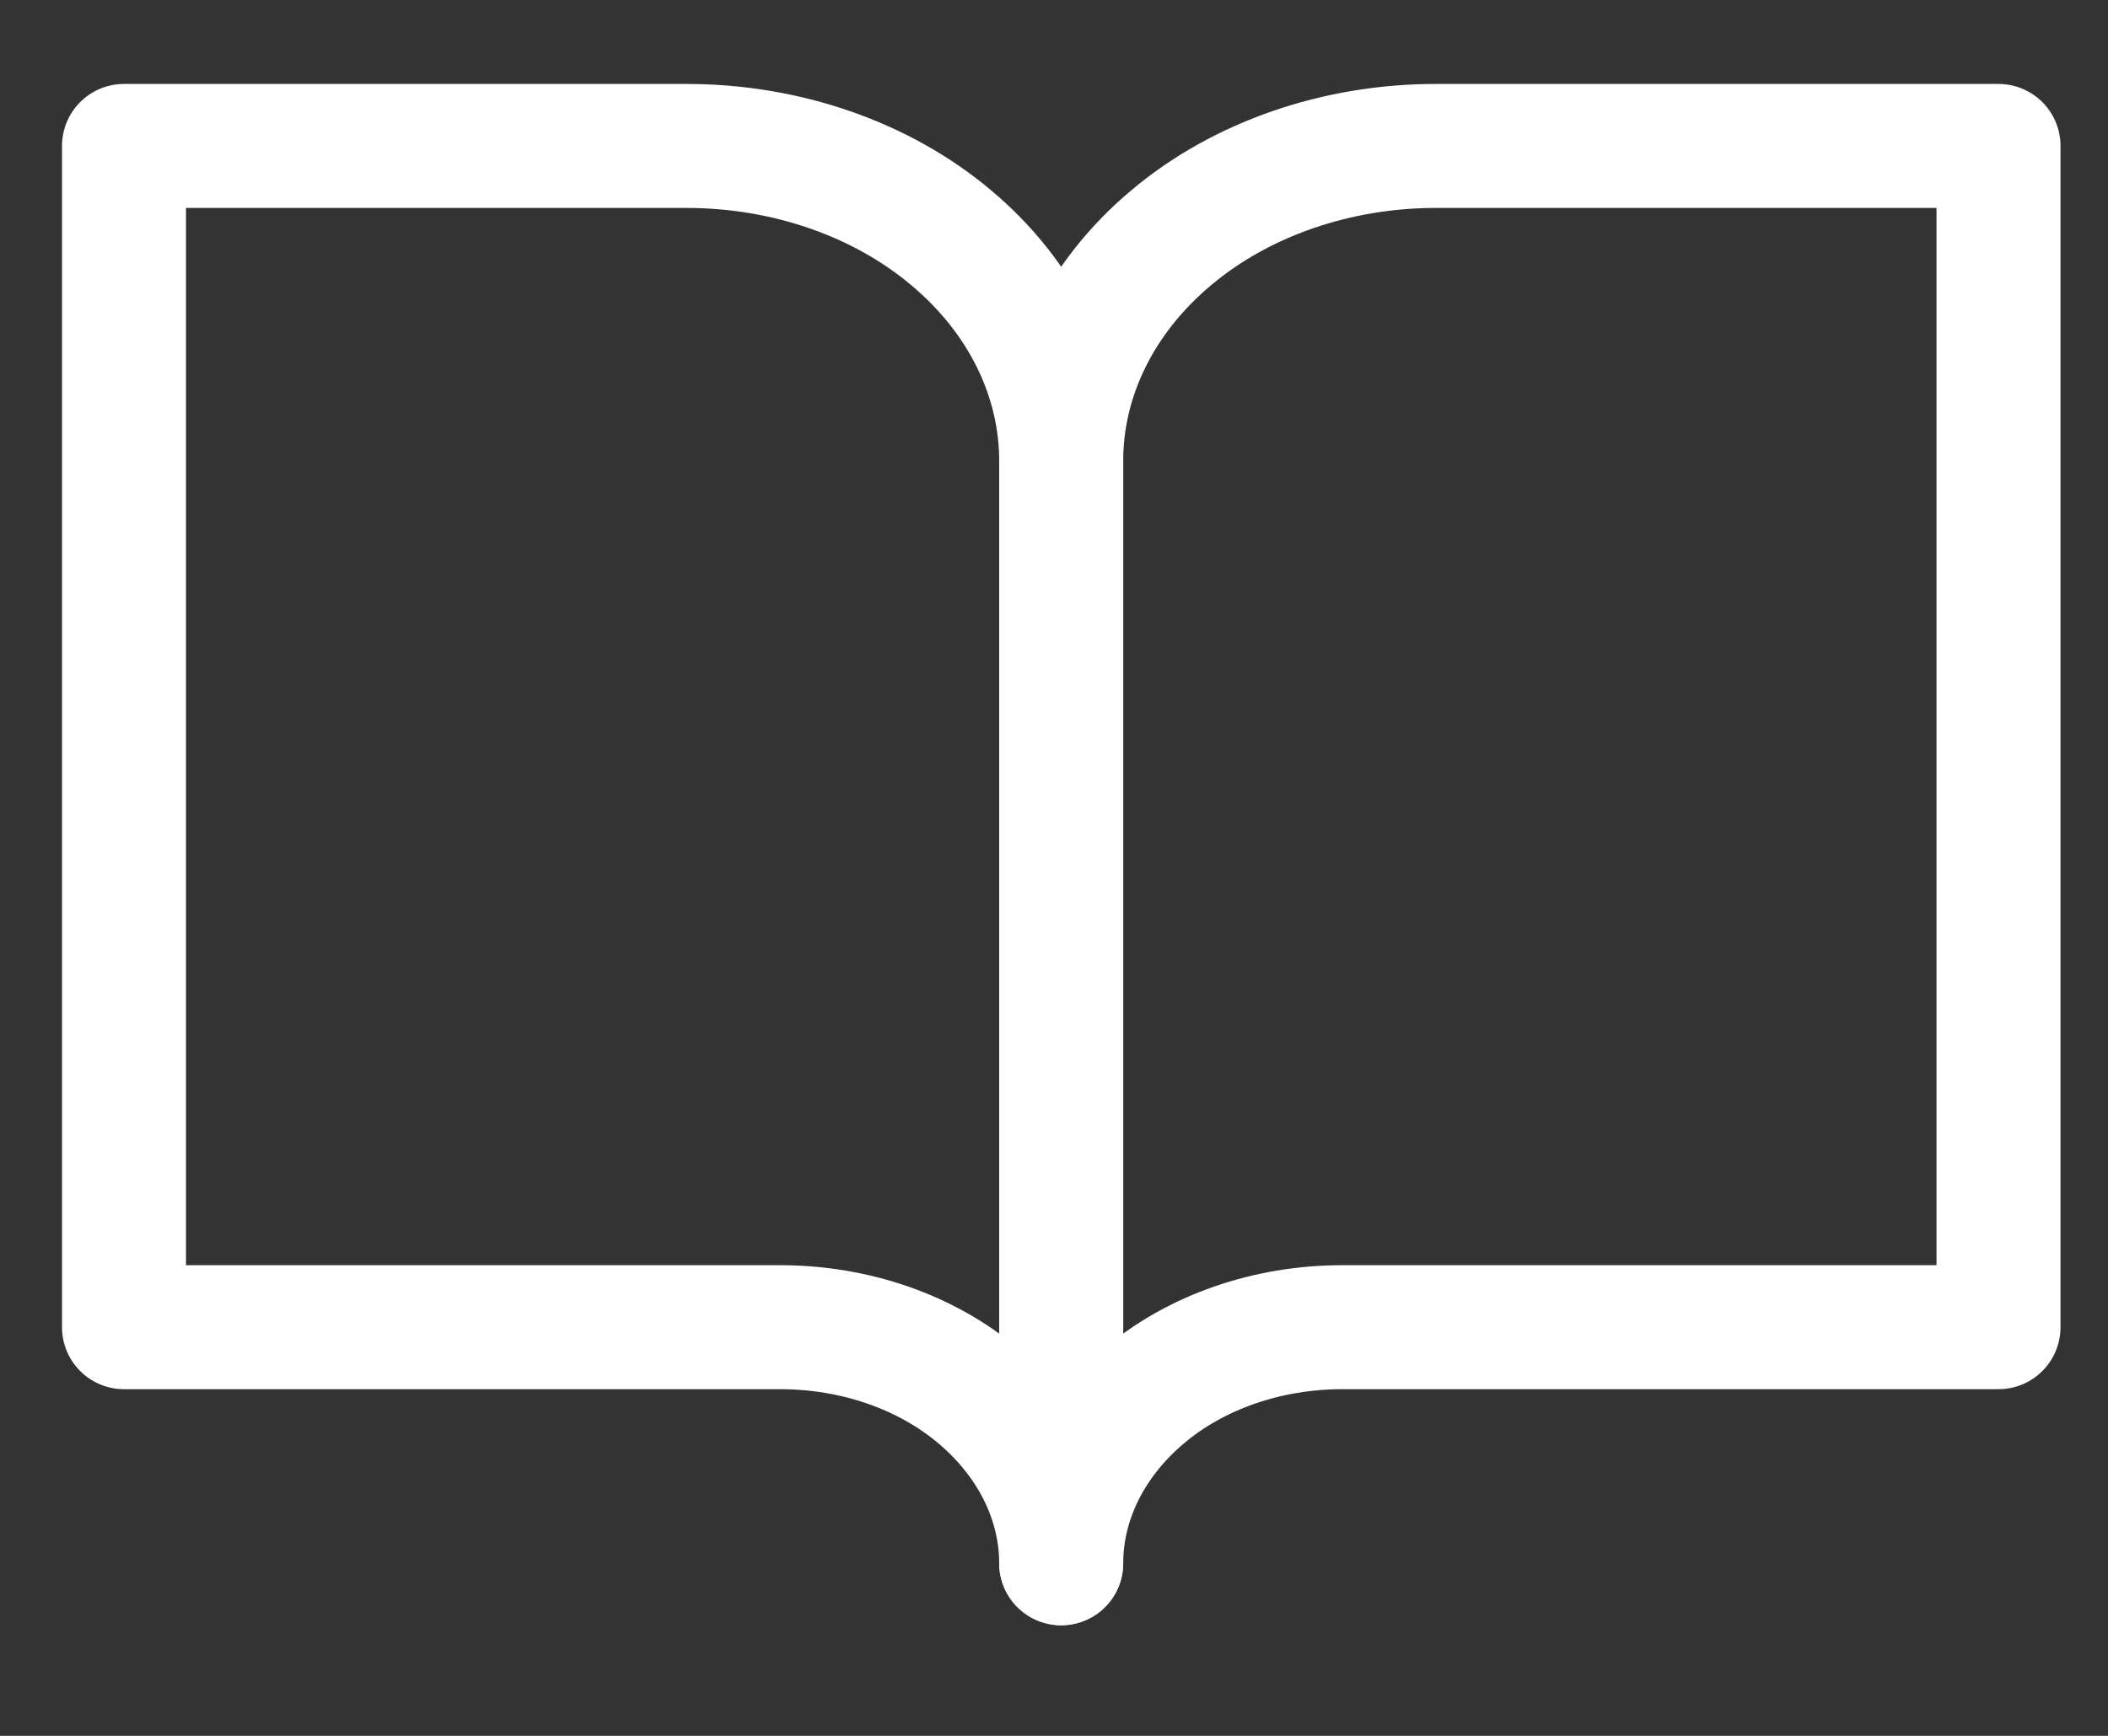
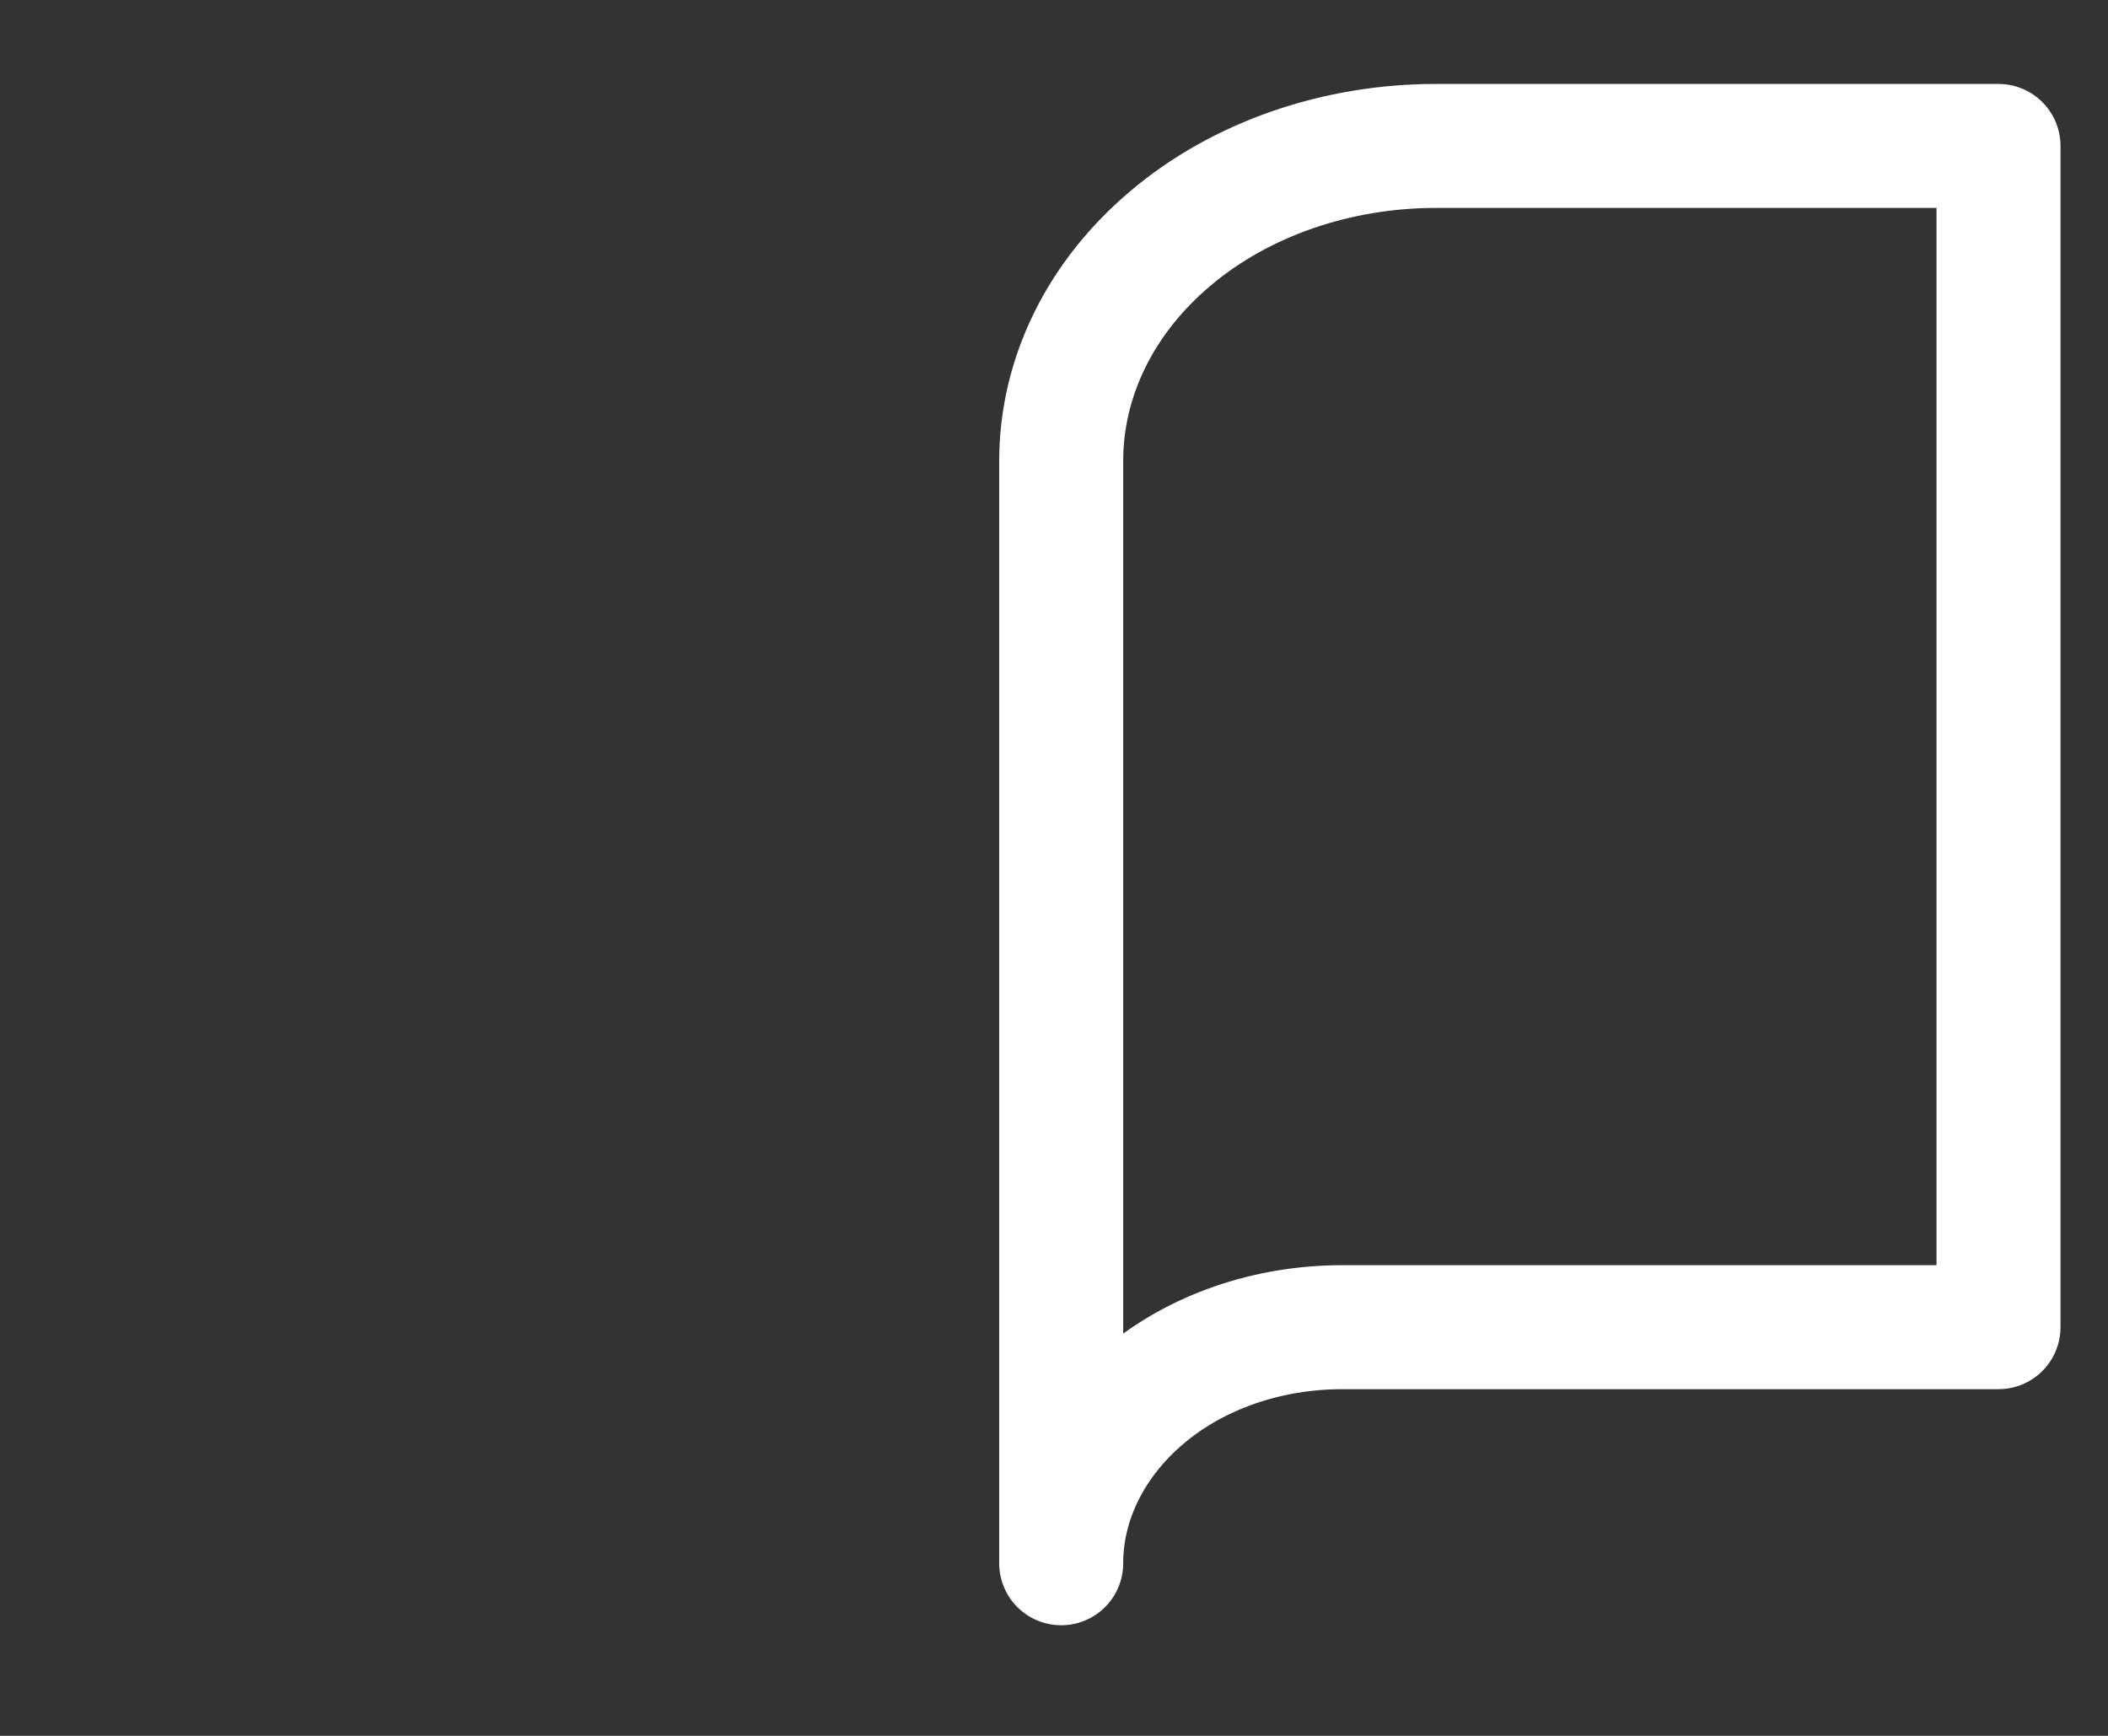
<svg xmlns="http://www.w3.org/2000/svg" width="17" height="14" viewBox="0 0 17 14" fill="none">
  <rect x="0" y="0" width="17" height="14" fill="#333333" stroke="none" />
-   <path d="M1 1.177H5.537C6.337 1.177 7.11 1.443 7.675 1.921C8.241 2.397 8.558 3.043 8.558 3.718V12.608C8.558 12.105 8.317 11.62 7.894 11.262C7.472 10.904 6.895 10.704 6.291 10.704H1V1.177Z" stroke="white" stroke-linecap="round" stroke-linejoin="round" />
  <path d="M16.117 1.177H11.579C10.78 1.177 10.006 1.443 9.441 1.921C8.875 2.397 8.558 3.043 8.558 3.718V12.608C8.558 12.105 8.799 11.62 9.222 11.262C9.644 10.904 10.221 10.704 10.825 10.704H16.117V1.177Z" stroke="white" stroke-linecap="round" stroke-linejoin="round" />
</svg>